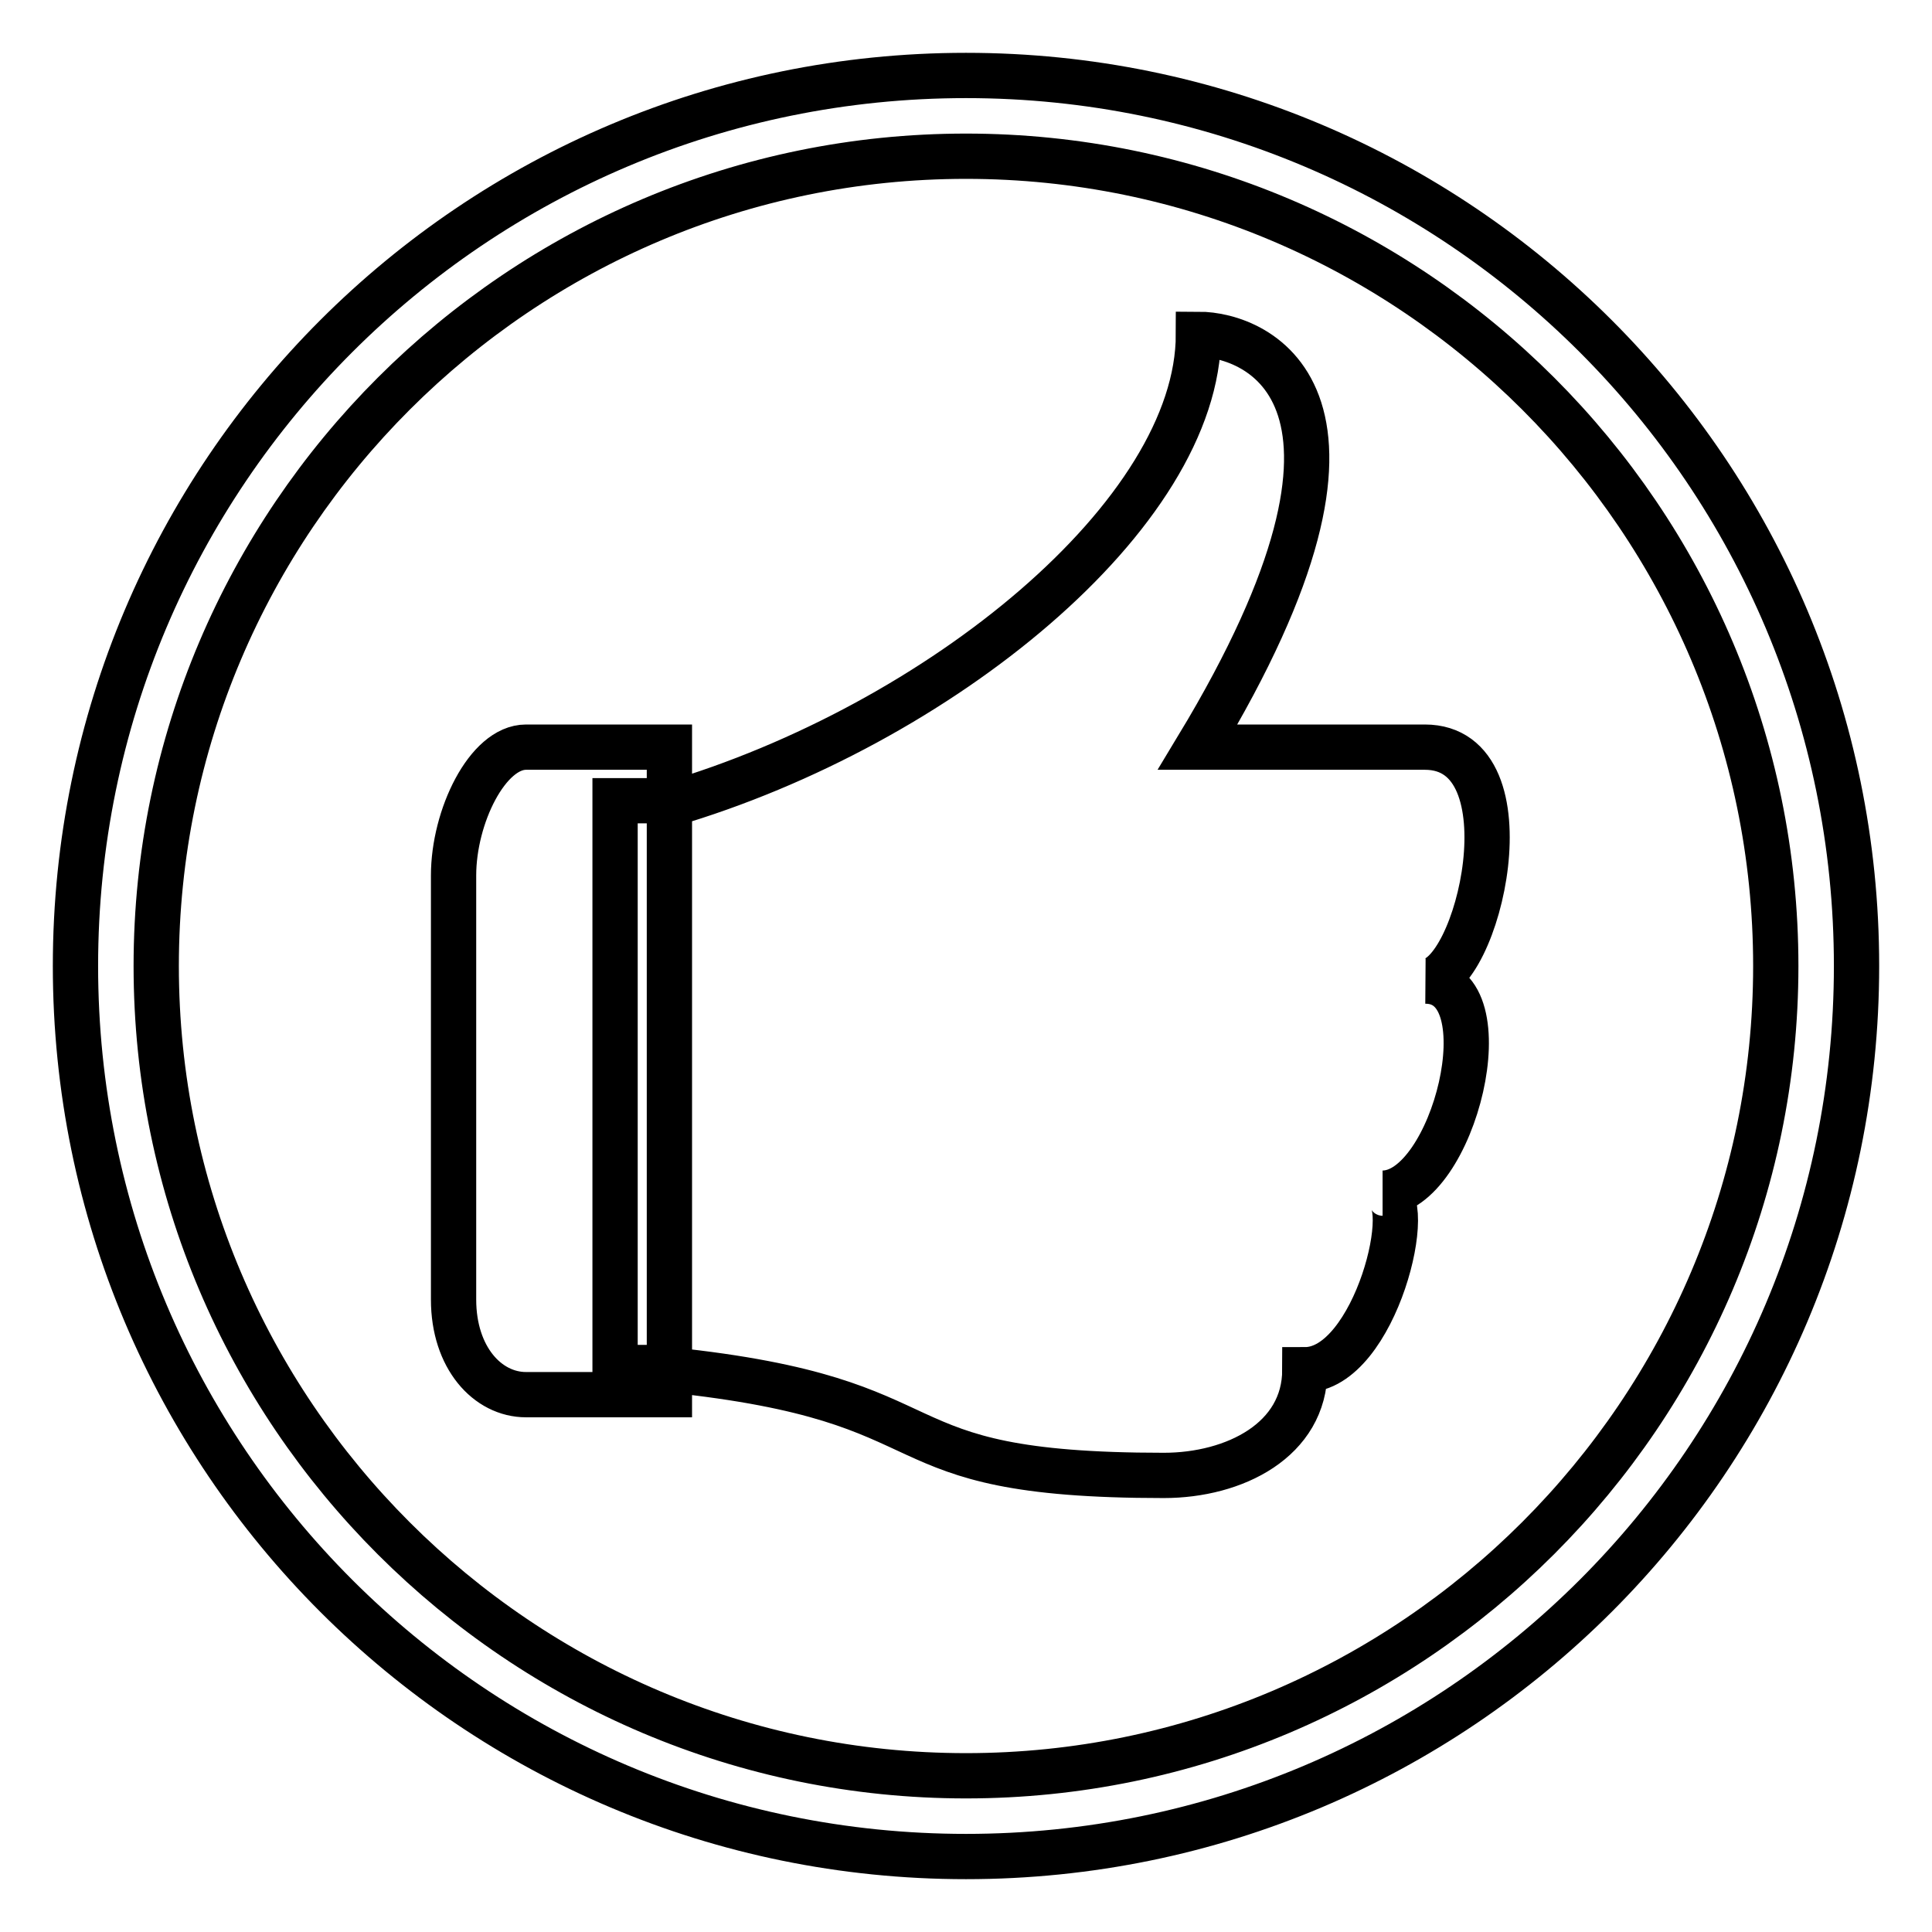
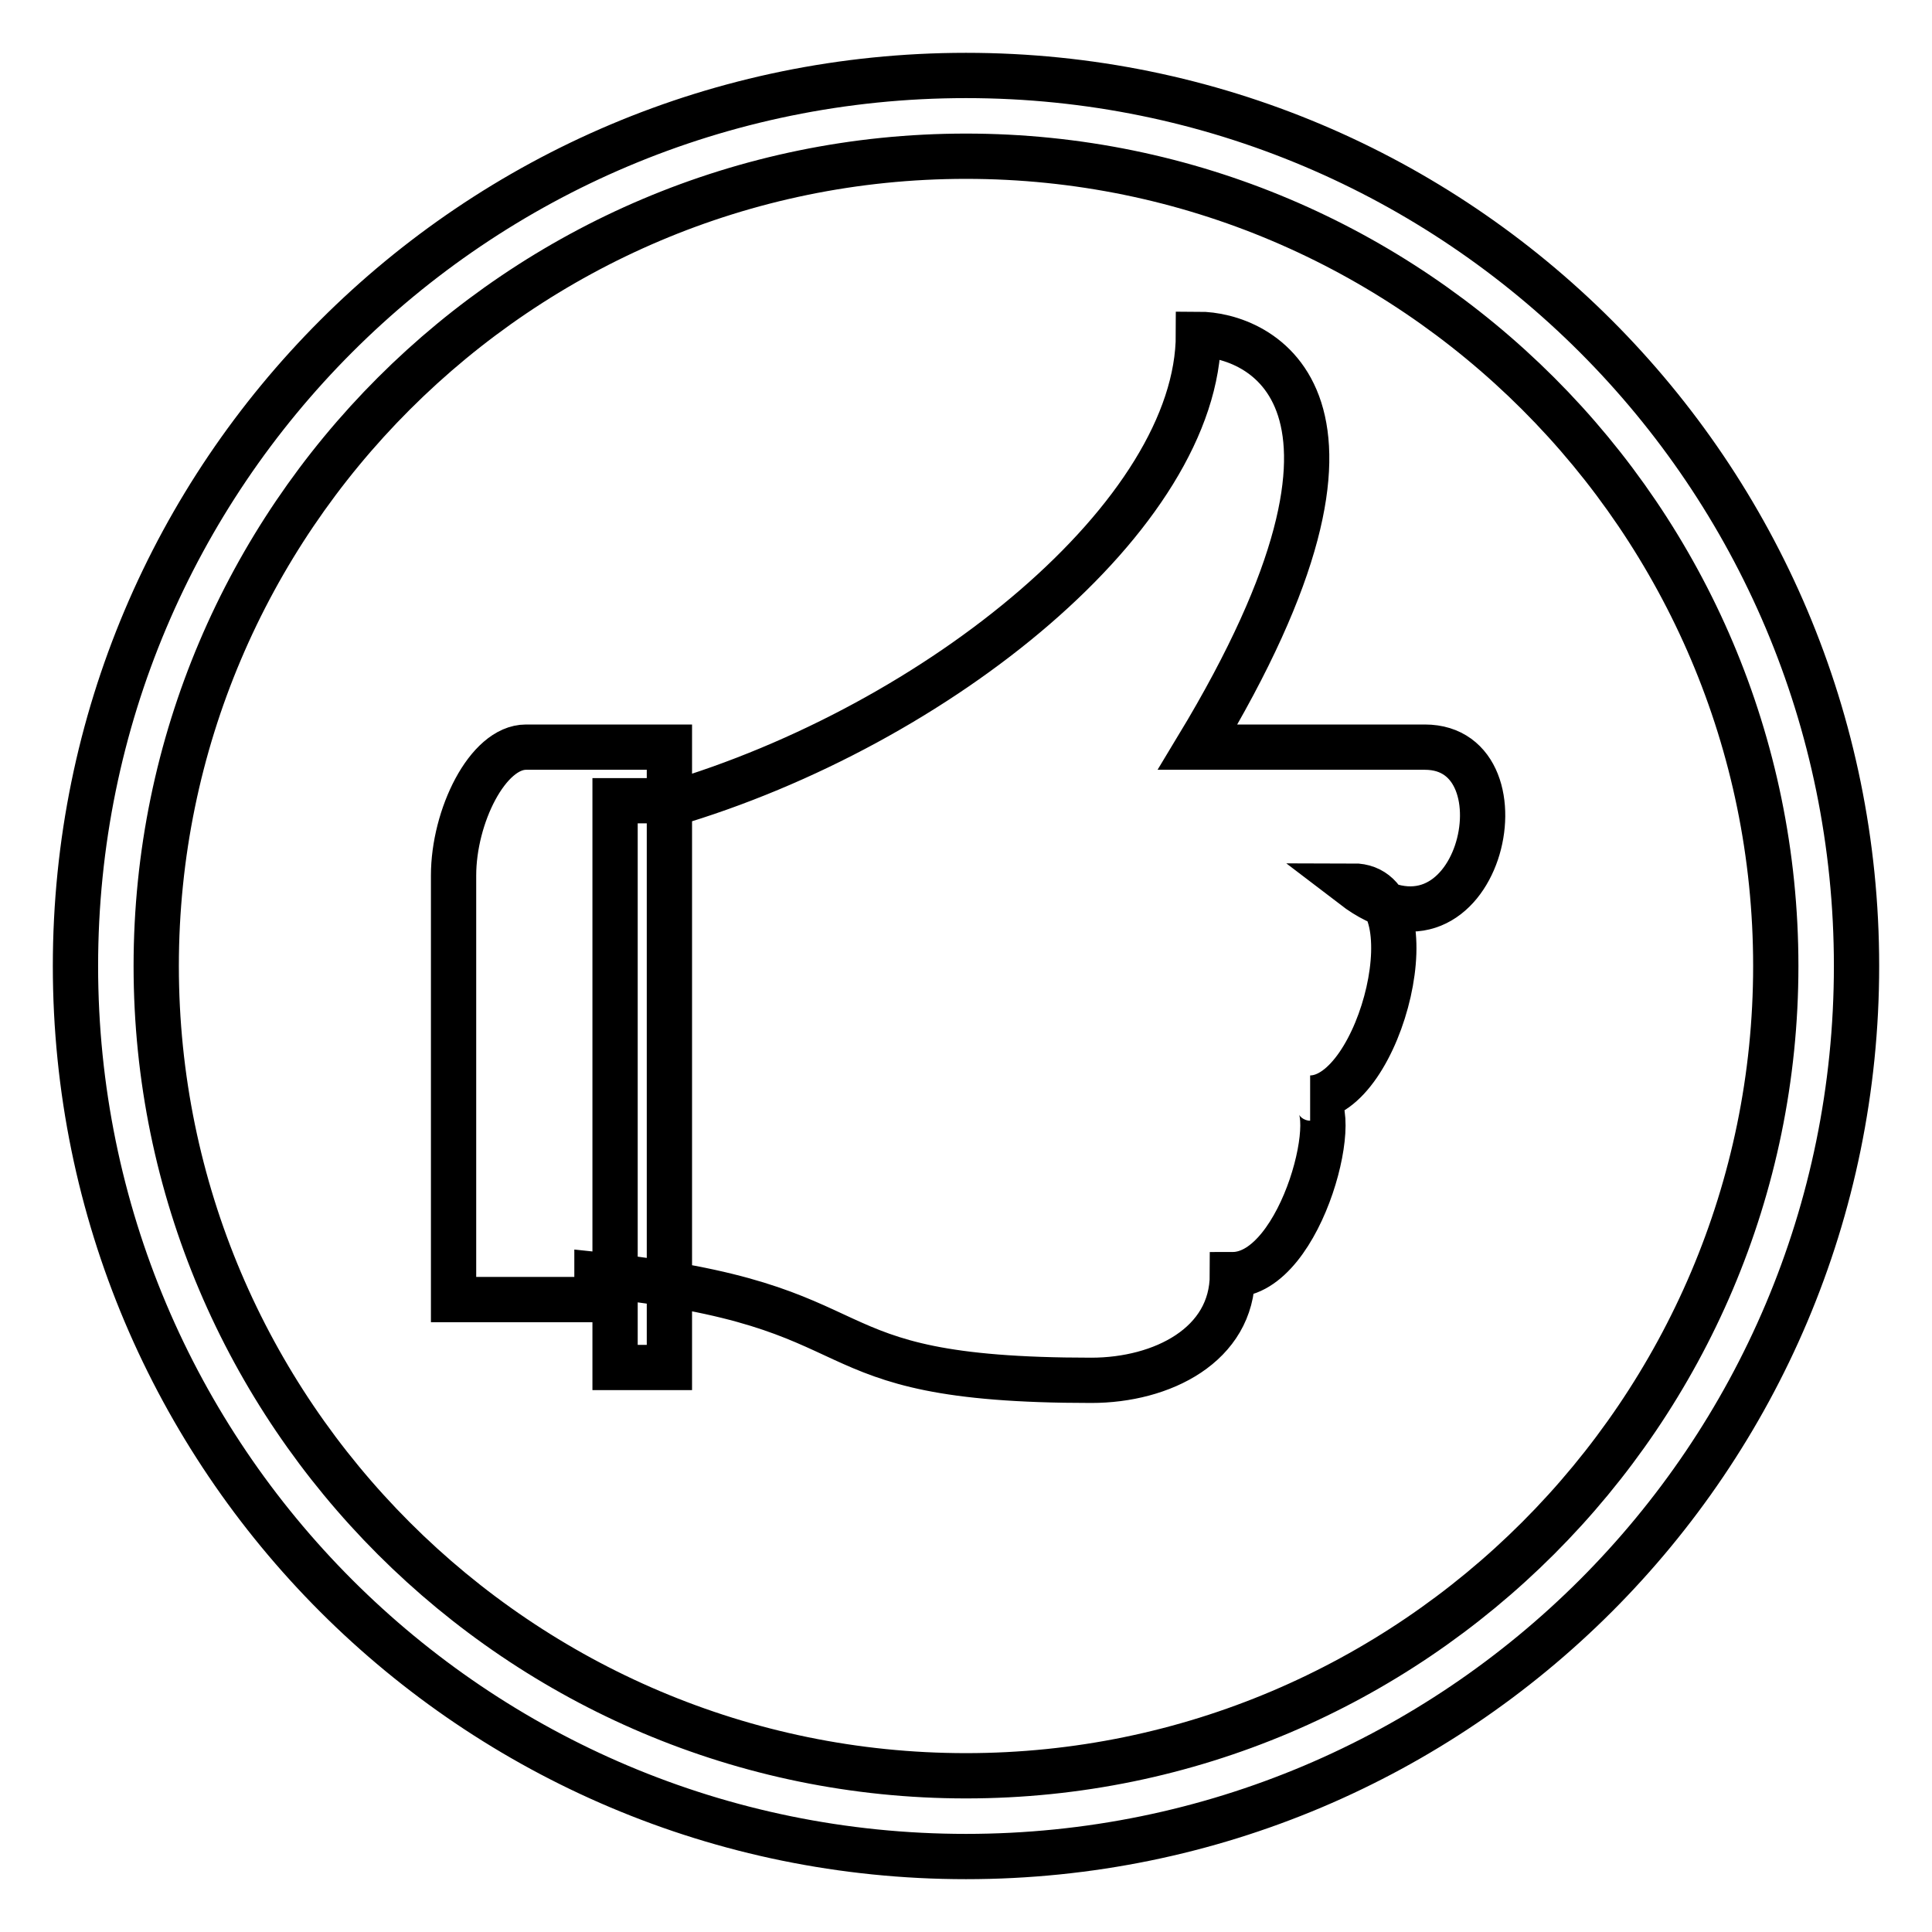
<svg xmlns="http://www.w3.org/2000/svg" version="1.1" x="0px" y="0px" viewBox="0 0 256 256" enable-background="new 0 0 256 256" xml:space="preserve">
  <g>
-     <path stroke-width="6" fill-opacity="0" stroke="#000000" d="M188.8,99h-30.1c28.1-46.5,7.9-54.7,0.1-54.7c0,23.8-34.4,51.8-70.1,62.3v74.6h-7.2v-75.1h7.2V99h-19 c-5.1,0-9.6,9.2-9.6,17v56.2c0,7.7,4.5,12.6,9.6,12.6h19v-3.3c39.3,4.1,25.9,14,65.5,14c9.4,0,18.7-4.7,18.7-14 c9.4,0,15-23.4,10.3-23.4c9.4,0,16.4-28.1,5.7-28.1C195.9,130.1,203.1,99,188.8,99z M128,10C62.8,10,10,62.8,10,128 c0,65.2,52.8,118,118,118c65.2,0,118-52.8,118-118C246,62.8,193.2,10,128,10z M128,235.3c-59.1,0-107.3-48.1-107.3-107.3 C20.7,68.8,68.9,20.7,128,20.7c59.1,0,107.3,48.1,107.3,107.3C235.3,187.1,187.1,235.3,128,235.3z" />
+     <path stroke-width="6" fill-opacity="0" stroke="#000000" d="M188.8,99h-30.1c28.1-46.5,7.9-54.7,0.1-54.7c0,23.8-34.4,51.8-70.1,62.3v74.6h-7.2v-75.1h7.2V99h-19 c-5.1,0-9.6,9.2-9.6,17v56.2h19v-3.3c39.3,4.1,25.9,14,65.5,14c9.4,0,18.7-4.7,18.7-14 c9.4,0,15-23.4,10.3-23.4c9.4,0,16.4-28.1,5.7-28.1C195.9,130.1,203.1,99,188.8,99z M128,10C62.8,10,10,62.8,10,128 c0,65.2,52.8,118,118,118c65.2,0,118-52.8,118-118C246,62.8,193.2,10,128,10z M128,235.3c-59.1,0-107.3-48.1-107.3-107.3 C20.7,68.8,68.9,20.7,128,20.7c59.1,0,107.3,48.1,107.3,107.3C235.3,187.1,187.1,235.3,128,235.3z" />
  </g>
</svg>